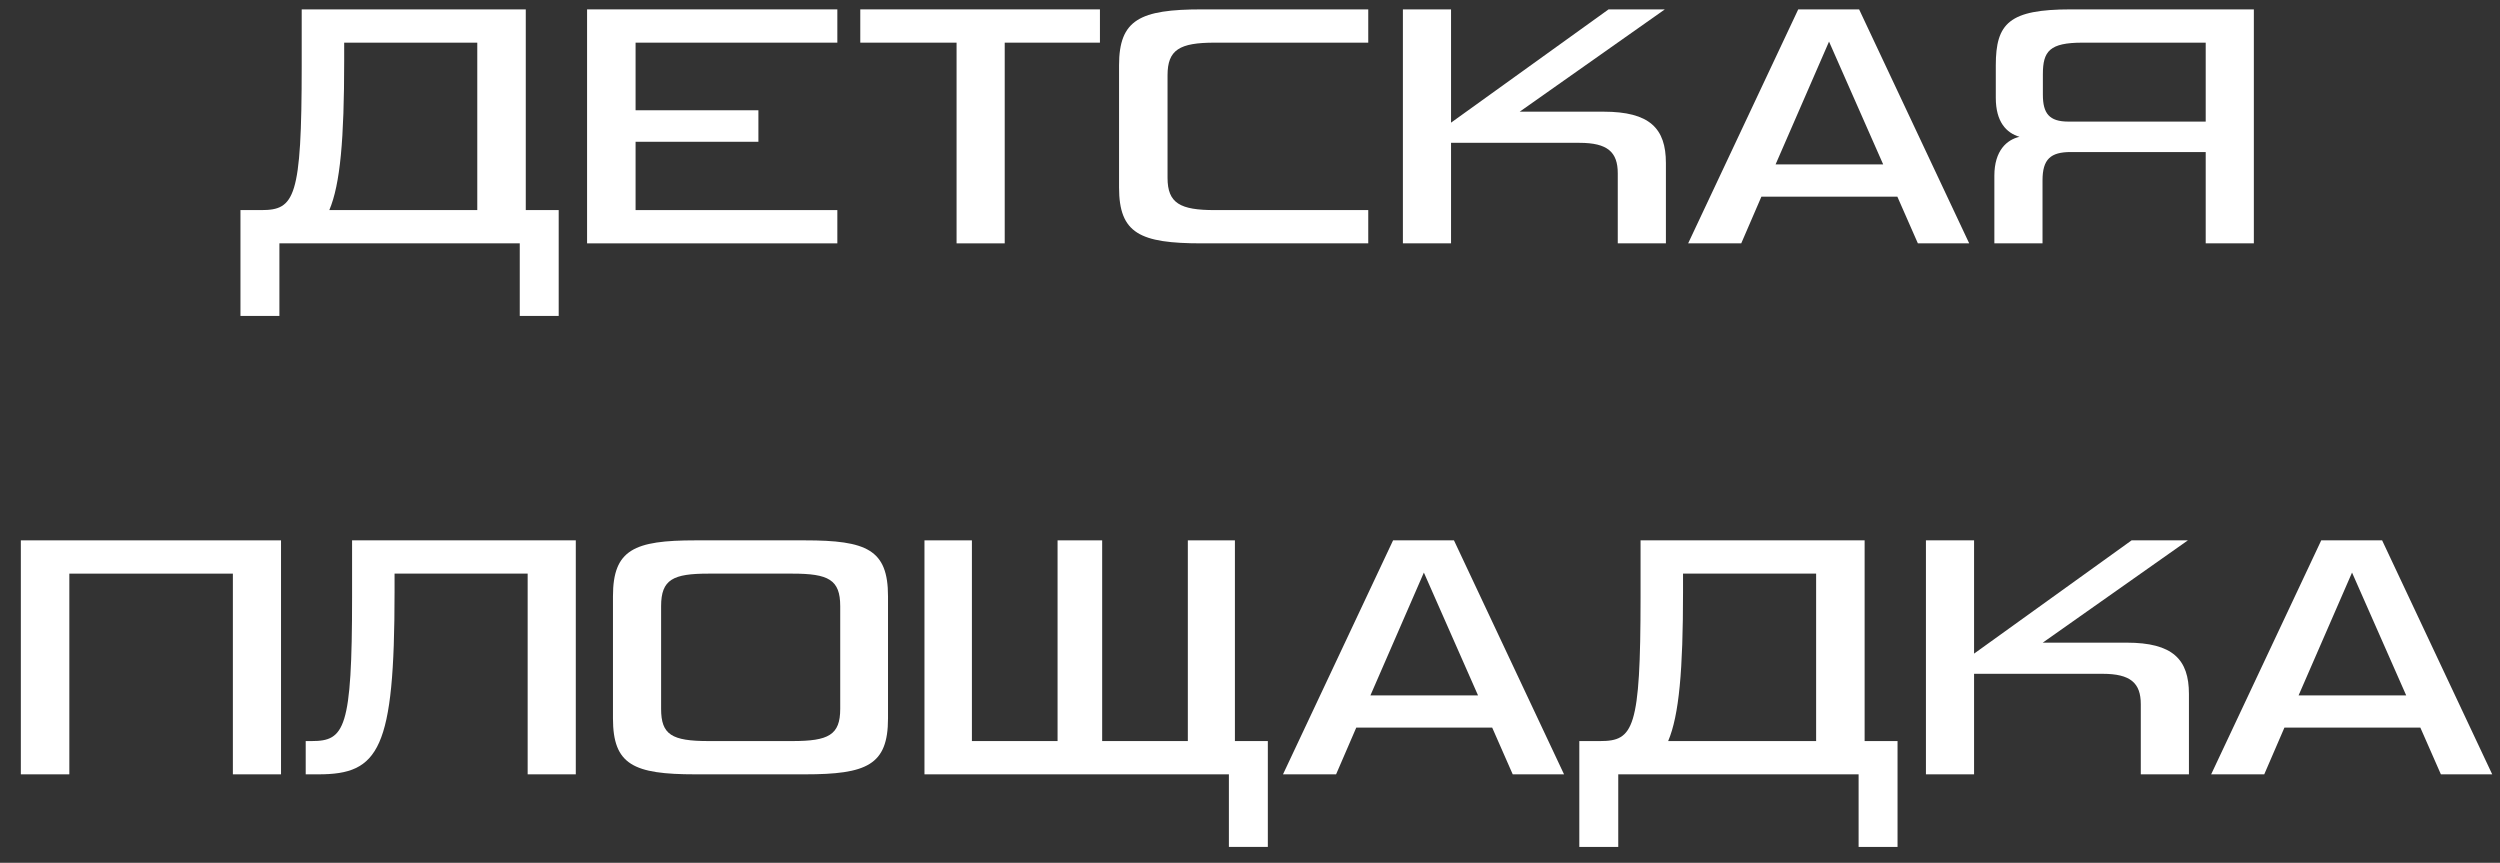
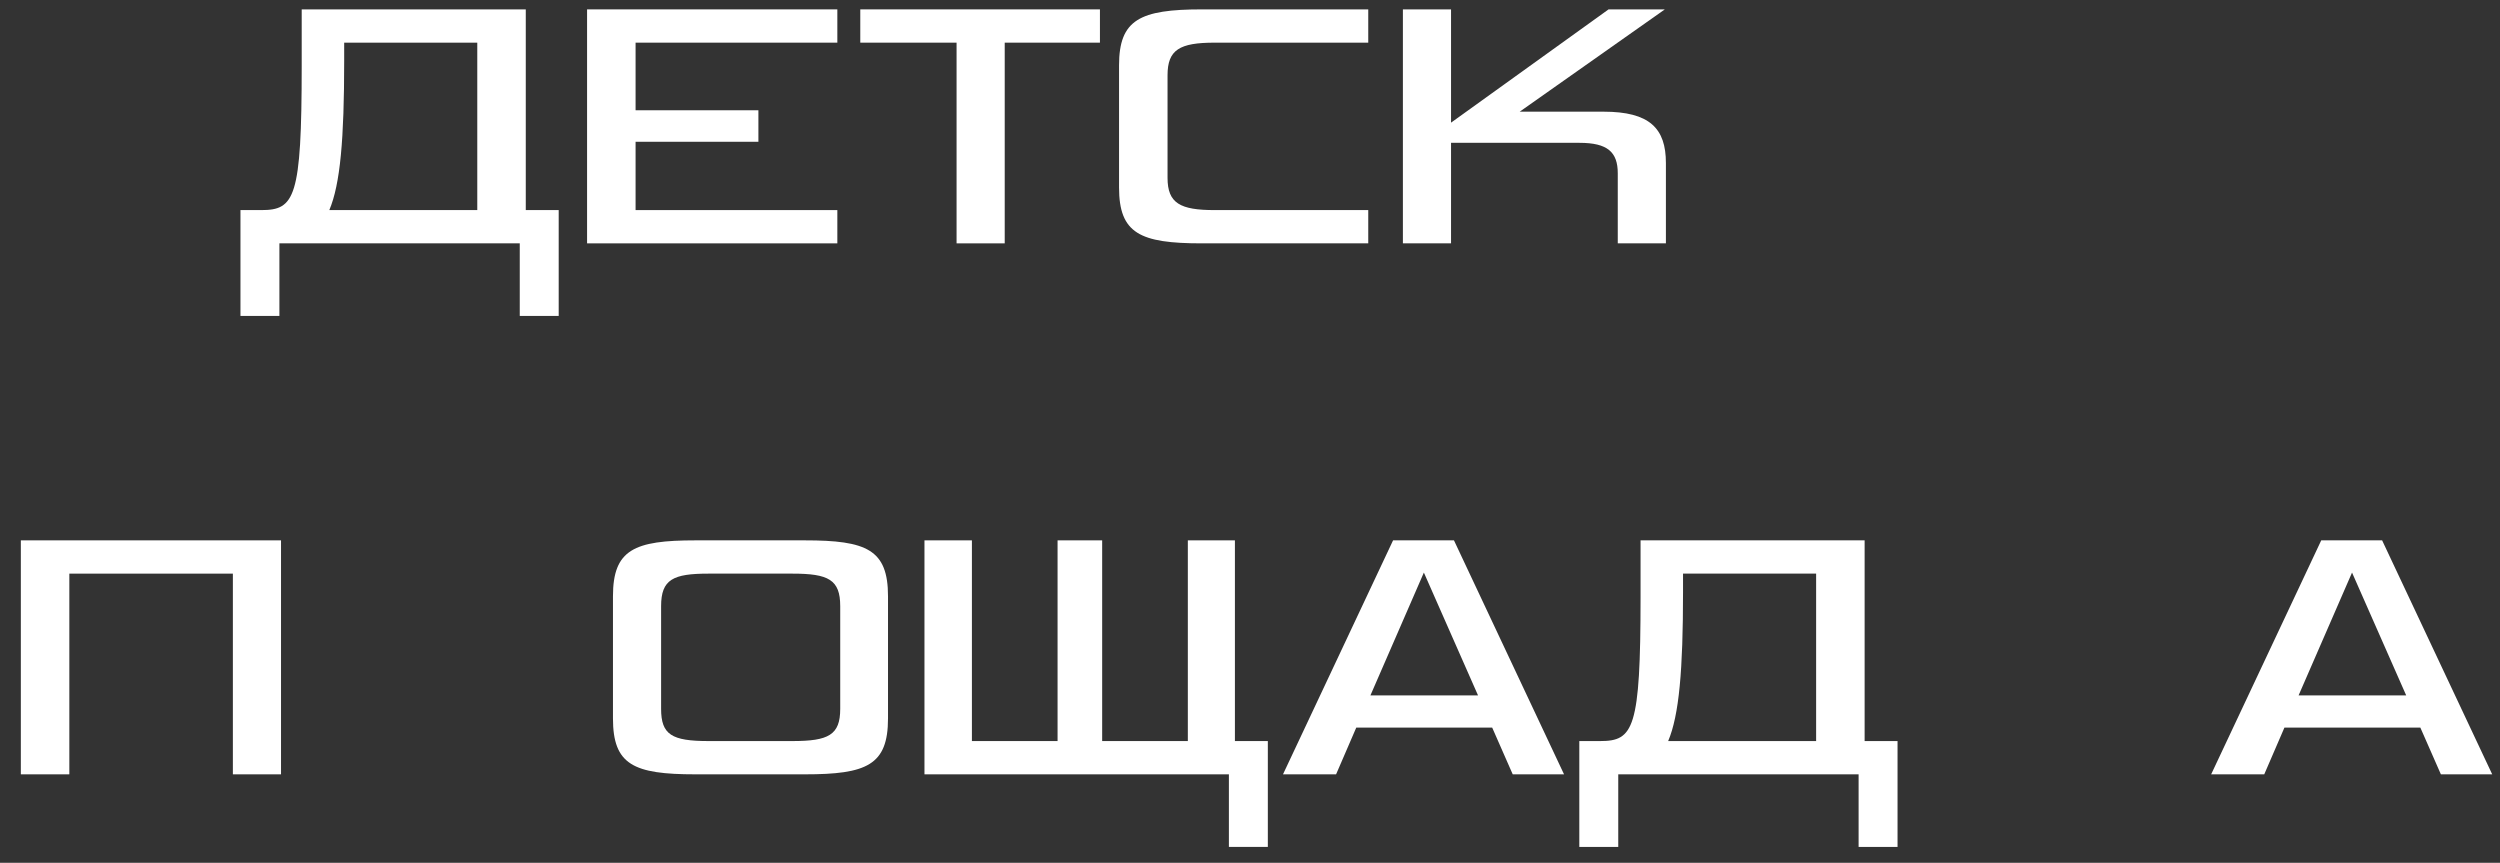
<svg xmlns="http://www.w3.org/2000/svg" width="113" height="39" viewBox="0 0 113 39" fill="none">
  <rect x="0" y="0" width="113" height="39" fill="#333333" stroke="none" />
  <path d="M110.328 35L109.4 32.888H103.256L102.344 35H99.944L104.92 24.424H107.672L112.648 35H110.328ZM106.312 25.88L103.896 31.432H108.76L106.312 25.88Z" fill="white" />
-   <path d="M98.94 35H96.764V31.832C96.764 30.872 96.3 30.456 95.036 30.456H89.228V35H87.052V24.424H89.228V29.544L96.348 24.424H98.892L92.332 29.048H96.124C98.204 29.048 98.94 29.8 98.94 31.368V35Z" fill="white" />
  <path d="M73.145 38.28H71.385V33.496H72.329C73.833 33.496 74.153 32.952 74.153 27V24.424H84.281V33.496H85.769V38.28H84.009V35H73.145V38.28ZM76.073 26.76C76.073 30.28 75.897 32.328 75.401 33.496H82.089V25.928H76.073V26.76Z" fill="white" />
  <path d="M68.375 35L67.447 32.888H61.303L60.391 35H57.991L62.967 24.424H65.719L70.695 35H68.375ZM64.359 25.88L61.943 31.432H66.807L64.359 25.88Z" fill="white" />
  <path d="M57.306 38.28H55.546V35H41.786V24.424H43.93V33.496H47.802V24.424H49.818V33.496H53.69V24.424H55.818V33.496H57.306V38.28Z" fill="white" />
  <path d="M36.378 35H31.434C28.634 35 27.706 34.568 27.706 32.472V26.952C27.706 24.84 28.666 24.424 31.434 24.424H36.378C39.178 24.424 40.138 24.84 40.138 26.952V32.472C40.138 34.584 39.178 35 36.378 35ZM37.978 32.04V27.4C37.978 26.2 37.45 25.928 35.818 25.928H32.026C30.426 25.928 29.882 26.184 29.882 27.4V32.04C29.882 33.208 30.362 33.496 32.026 33.496H35.818C37.45 33.496 37.978 33.224 37.978 32.04Z" fill="white" />
-   <path d="M15.914 27V24.424H26.026V35H23.85V25.928H17.834V26.76C17.834 33.896 17.13 35 14.394 35H13.818V33.496H14.09C15.578 33.496 15.914 32.952 15.914 27Z" fill="white" />
  <path d="M12.702 35H10.526V25.928H3.134V35H0.942V24.424H12.702V35Z" fill="white" />
-   <path d="M92.322 11H90.145V7.944C90.145 6.792 90.722 6.312 91.281 6.184C90.689 6.008 90.21 5.512 90.21 4.424V2.952C90.21 1.048 90.817 0.424 93.602 0.424H101.874V11H99.698V6.872H93.602C92.689 6.872 92.322 7.192 92.322 8.152V11ZM92.338 3.352V4.28C92.338 5.128 92.626 5.496 93.49 5.496H99.698V1.928H94.129C92.641 1.928 92.338 2.312 92.338 3.352Z" fill="white" />
-   <path d="M86.688 11L85.76 8.888H79.616L78.704 11H76.304L81.28 0.424H84.032L89.008 11H86.688ZM82.672 1.88L80.256 7.432H85.12L82.672 1.88Z" fill="white" />
  <path d="M75.299 11H73.123V7.832C73.123 6.872 72.659 6.456 71.395 6.456H65.587V11H63.411V0.424H65.587V5.544L72.707 0.424H75.251L68.691 5.048H72.483C74.563 5.048 75.299 5.8 75.299 7.368V11Z" fill="white" />
  <path d="M61.845 11H54.325C51.525 11 50.581 10.552 50.581 8.472V2.952C50.581 0.888 51.525 0.424 54.325 0.424H61.845V1.928H54.901C53.317 1.928 52.773 2.248 52.773 3.4V8.04C52.773 9.192 53.349 9.496 54.901 9.496H61.845V11Z" fill="white" />
  <path d="M45.413 11H43.237V1.928H38.885V0.424H49.717V1.928H45.413V11Z" fill="white" />
  <path d="M37.848 11H26.536V0.424H37.848V1.928H28.728V4.984H34.28V6.408H28.728V9.496H37.848V11Z" fill="white" />
  <path d="M12.629 14.28H10.869V9.496H11.813C13.317 9.496 13.637 8.952 13.637 3V0.424H23.765V9.496H25.253V14.28H23.493V11H12.629V14.28ZM15.557 2.76C15.557 6.28 15.381 8.328 14.885 9.496H21.573V1.928H15.557V2.76Z" fill="white" />
</svg>